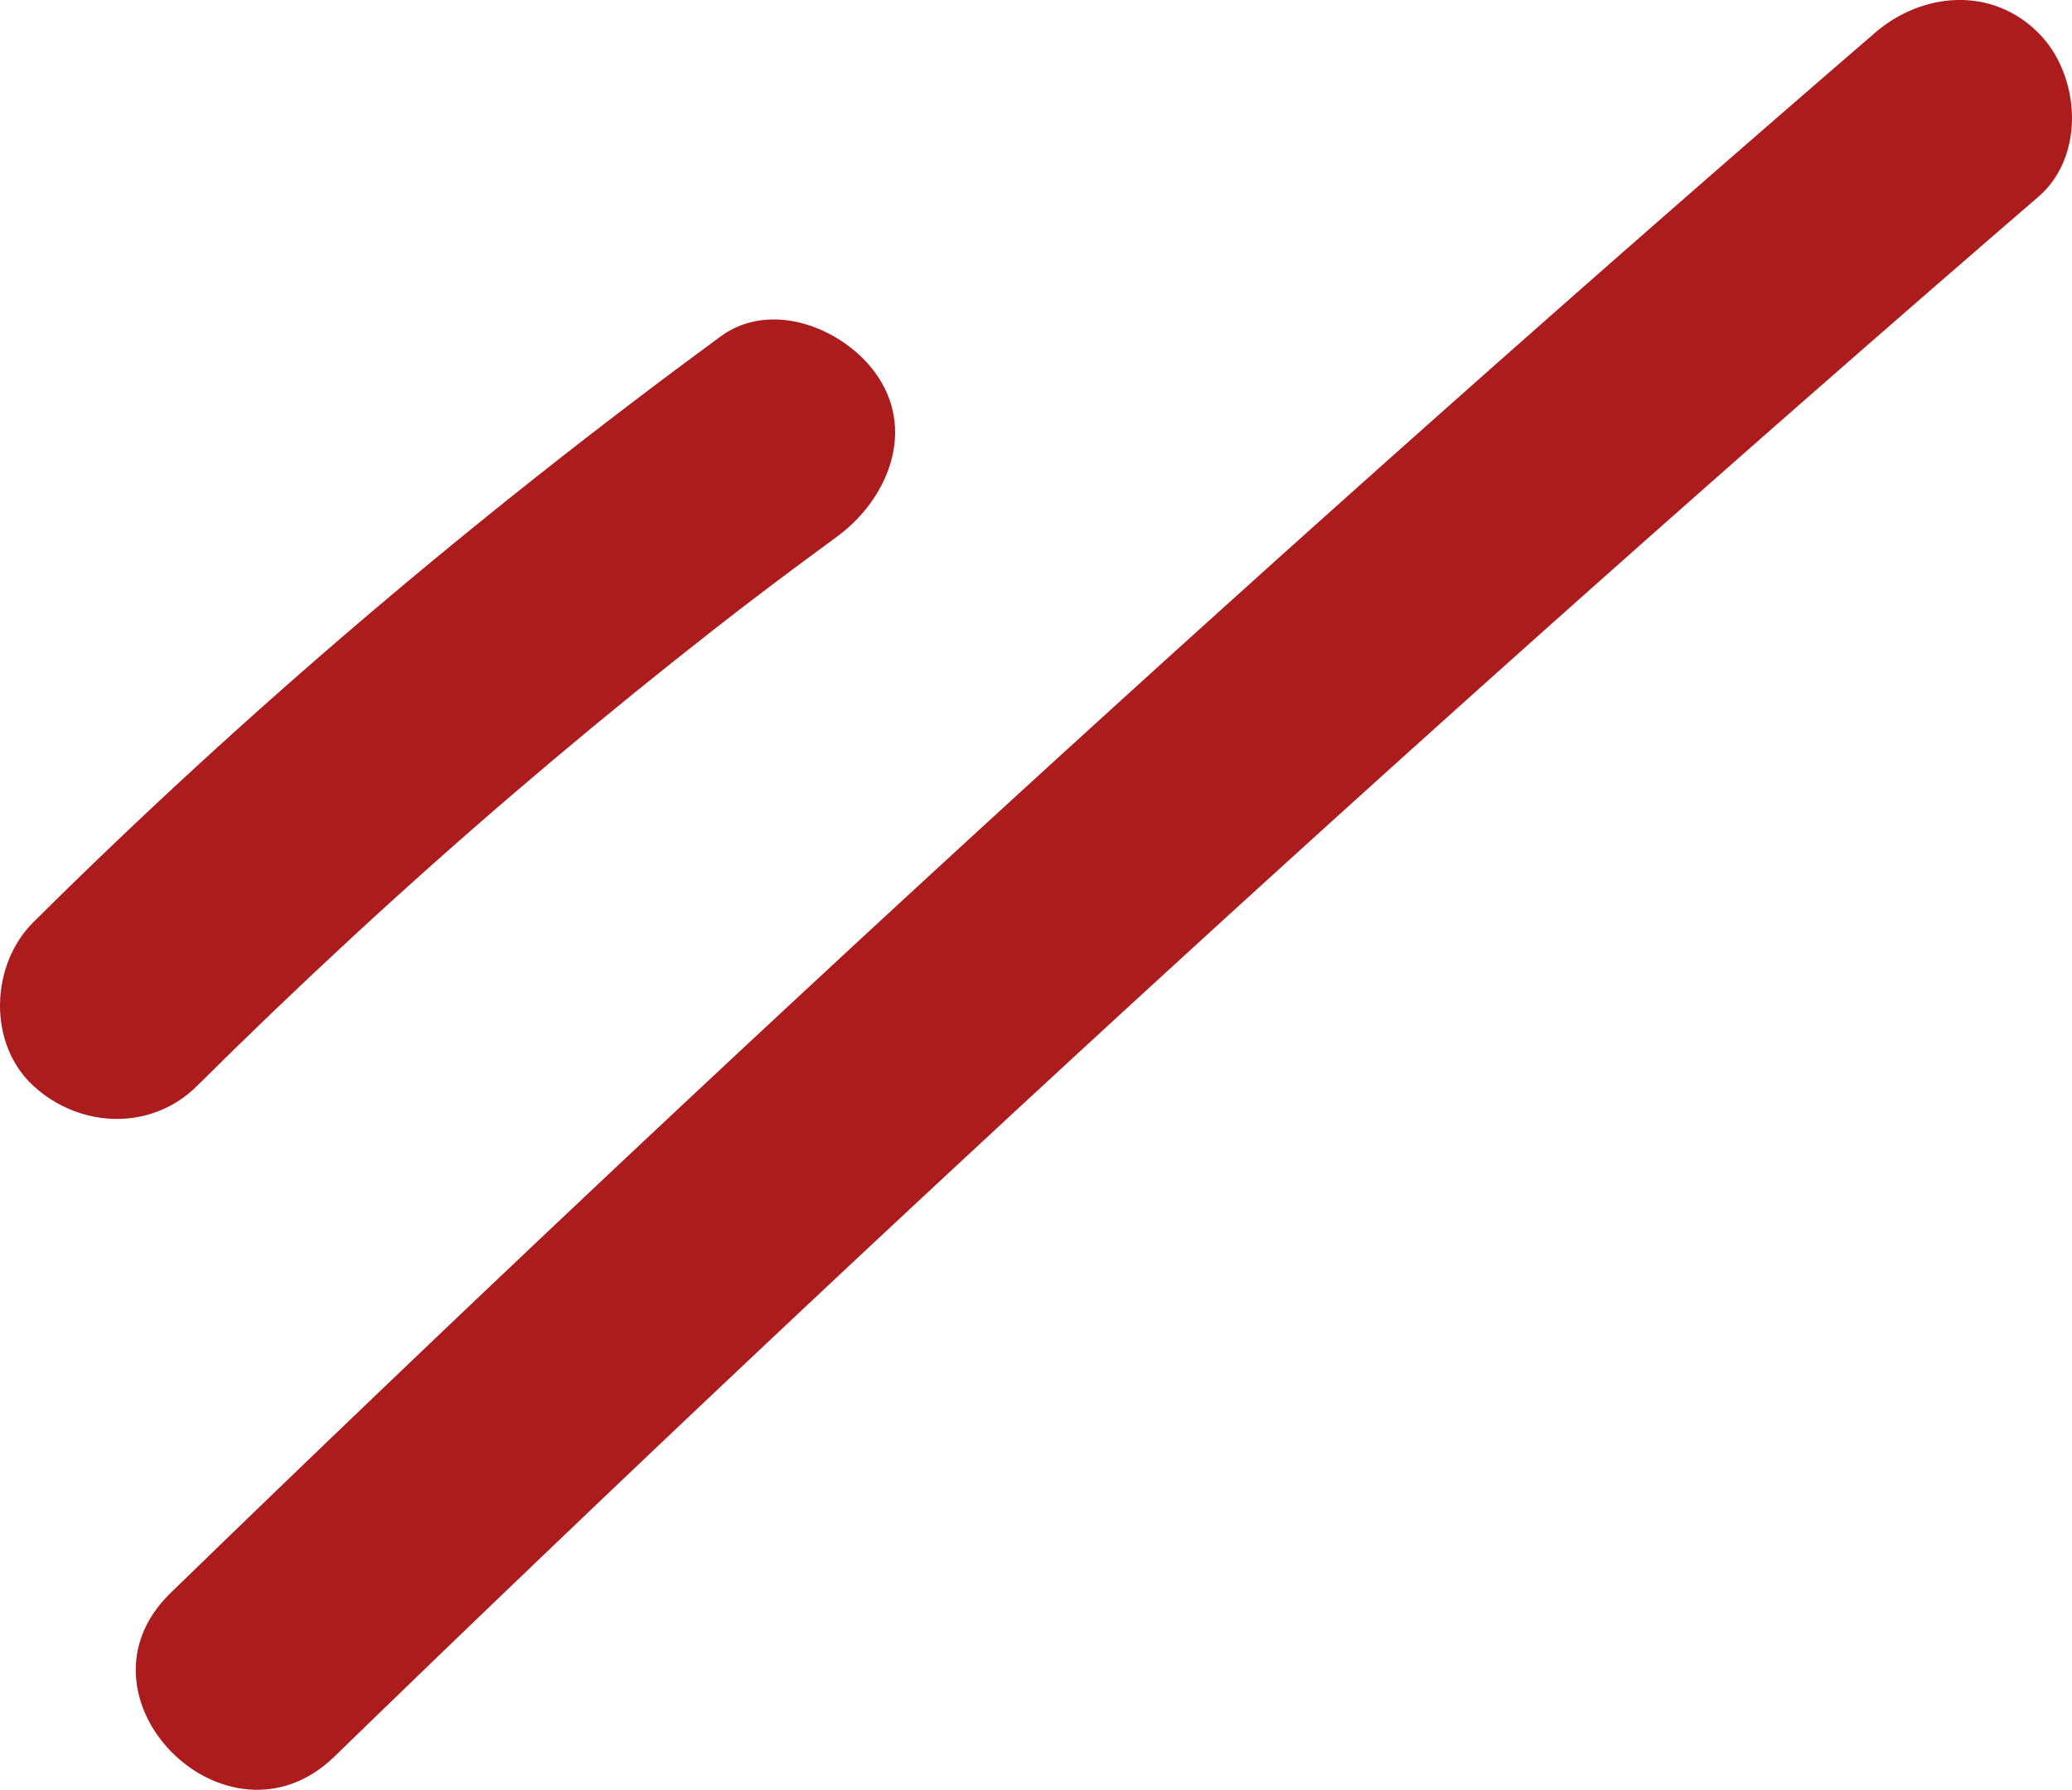
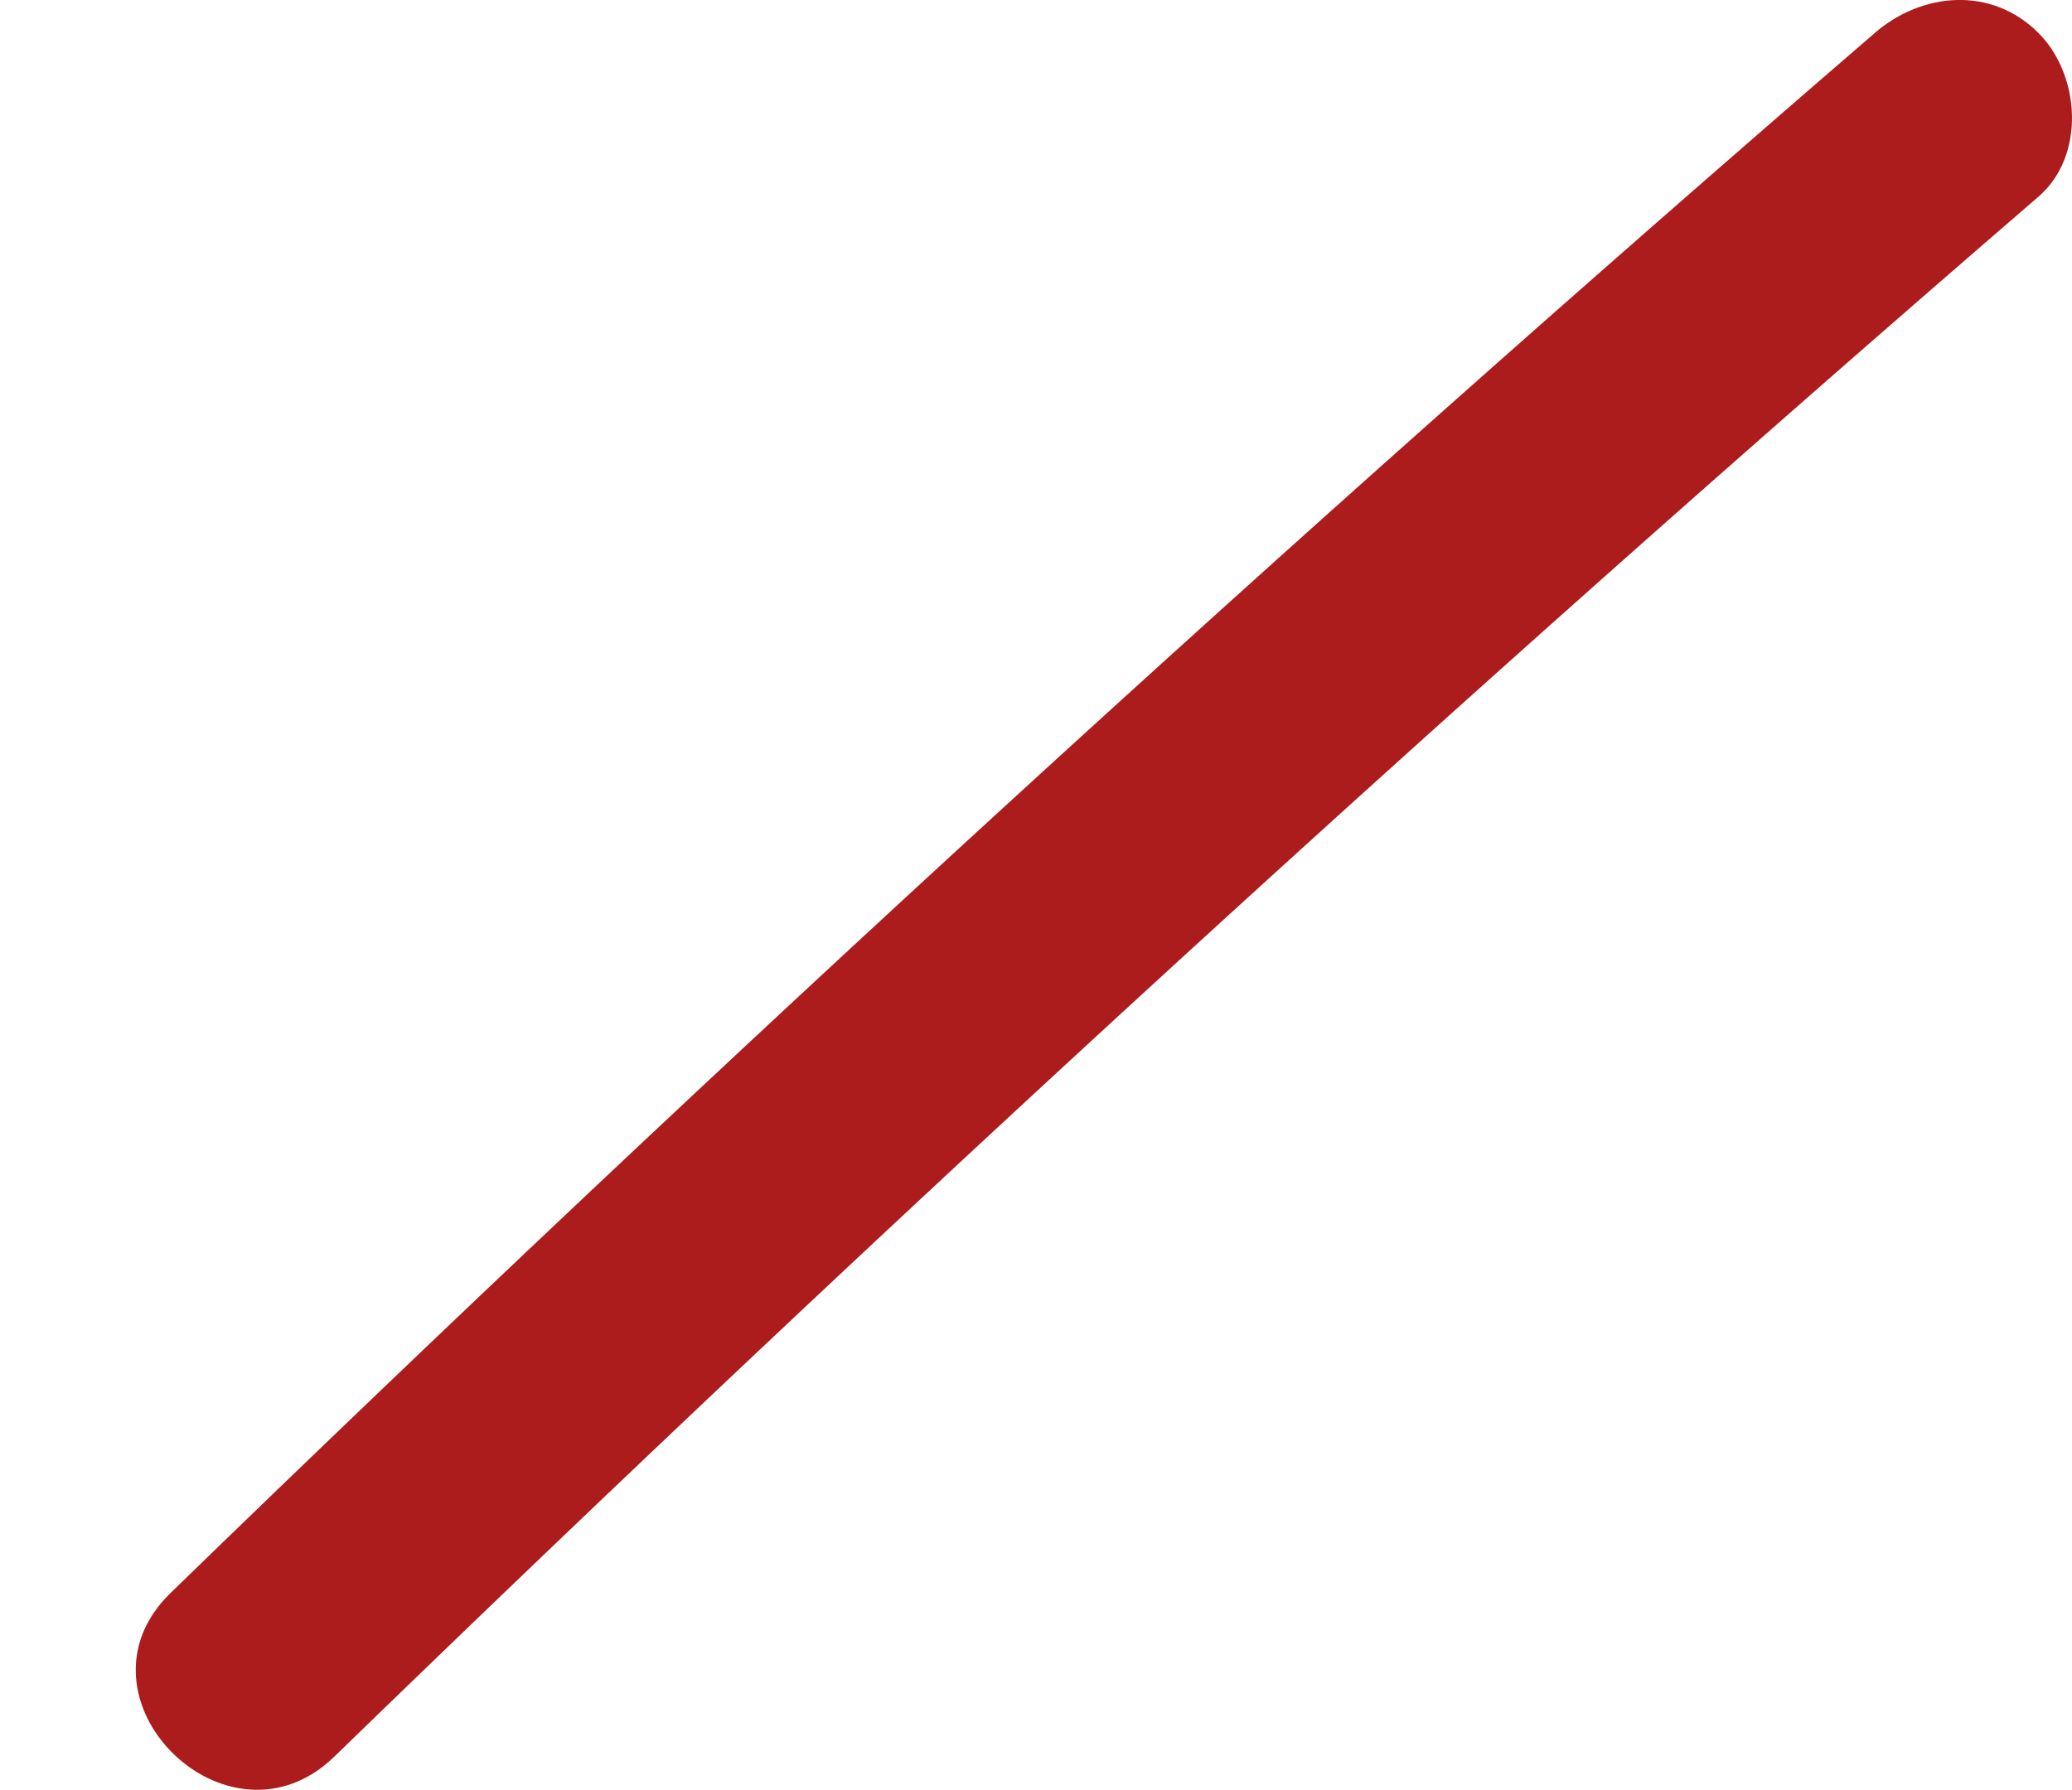
<svg xmlns="http://www.w3.org/2000/svg" width="44.747" height="38.657" viewBox="0 0 44.747 38.657" creator="Katerina Limpitsouni">
-   <path d="M4.256,23.453c2.202-2.186,4.479-4.294,6.835-6.313,1.144-.981,2.306-1.941,3.484-2.879,1.221-.972,2.136-1.669,3.508-2.676,1.051-.772,1.681-2.204,.897-3.42-.671-1.041-2.293-1.725-3.42-.897C10.313,11.12,5.341,15.33,.721,19.917c-.929,.923-.993,2.624,0,3.536,1.001,.919,2.544,.985,3.536,0h0Z" fill="#ac1c1d" origin="undraw" />
  <path d="M40.487,.713C27.893,11.58,15.62,22.816,3.685,34.404c-2.313,2.246,1.225,5.779,3.536,3.536C19.155,26.352,31.428,15.116,44.023,4.248c1.023-.883,.905-2.63,0-3.536-1.014-1.014-2.51-.885-3.536,0h0Z" fill="#ac1c1d" />
</svg>